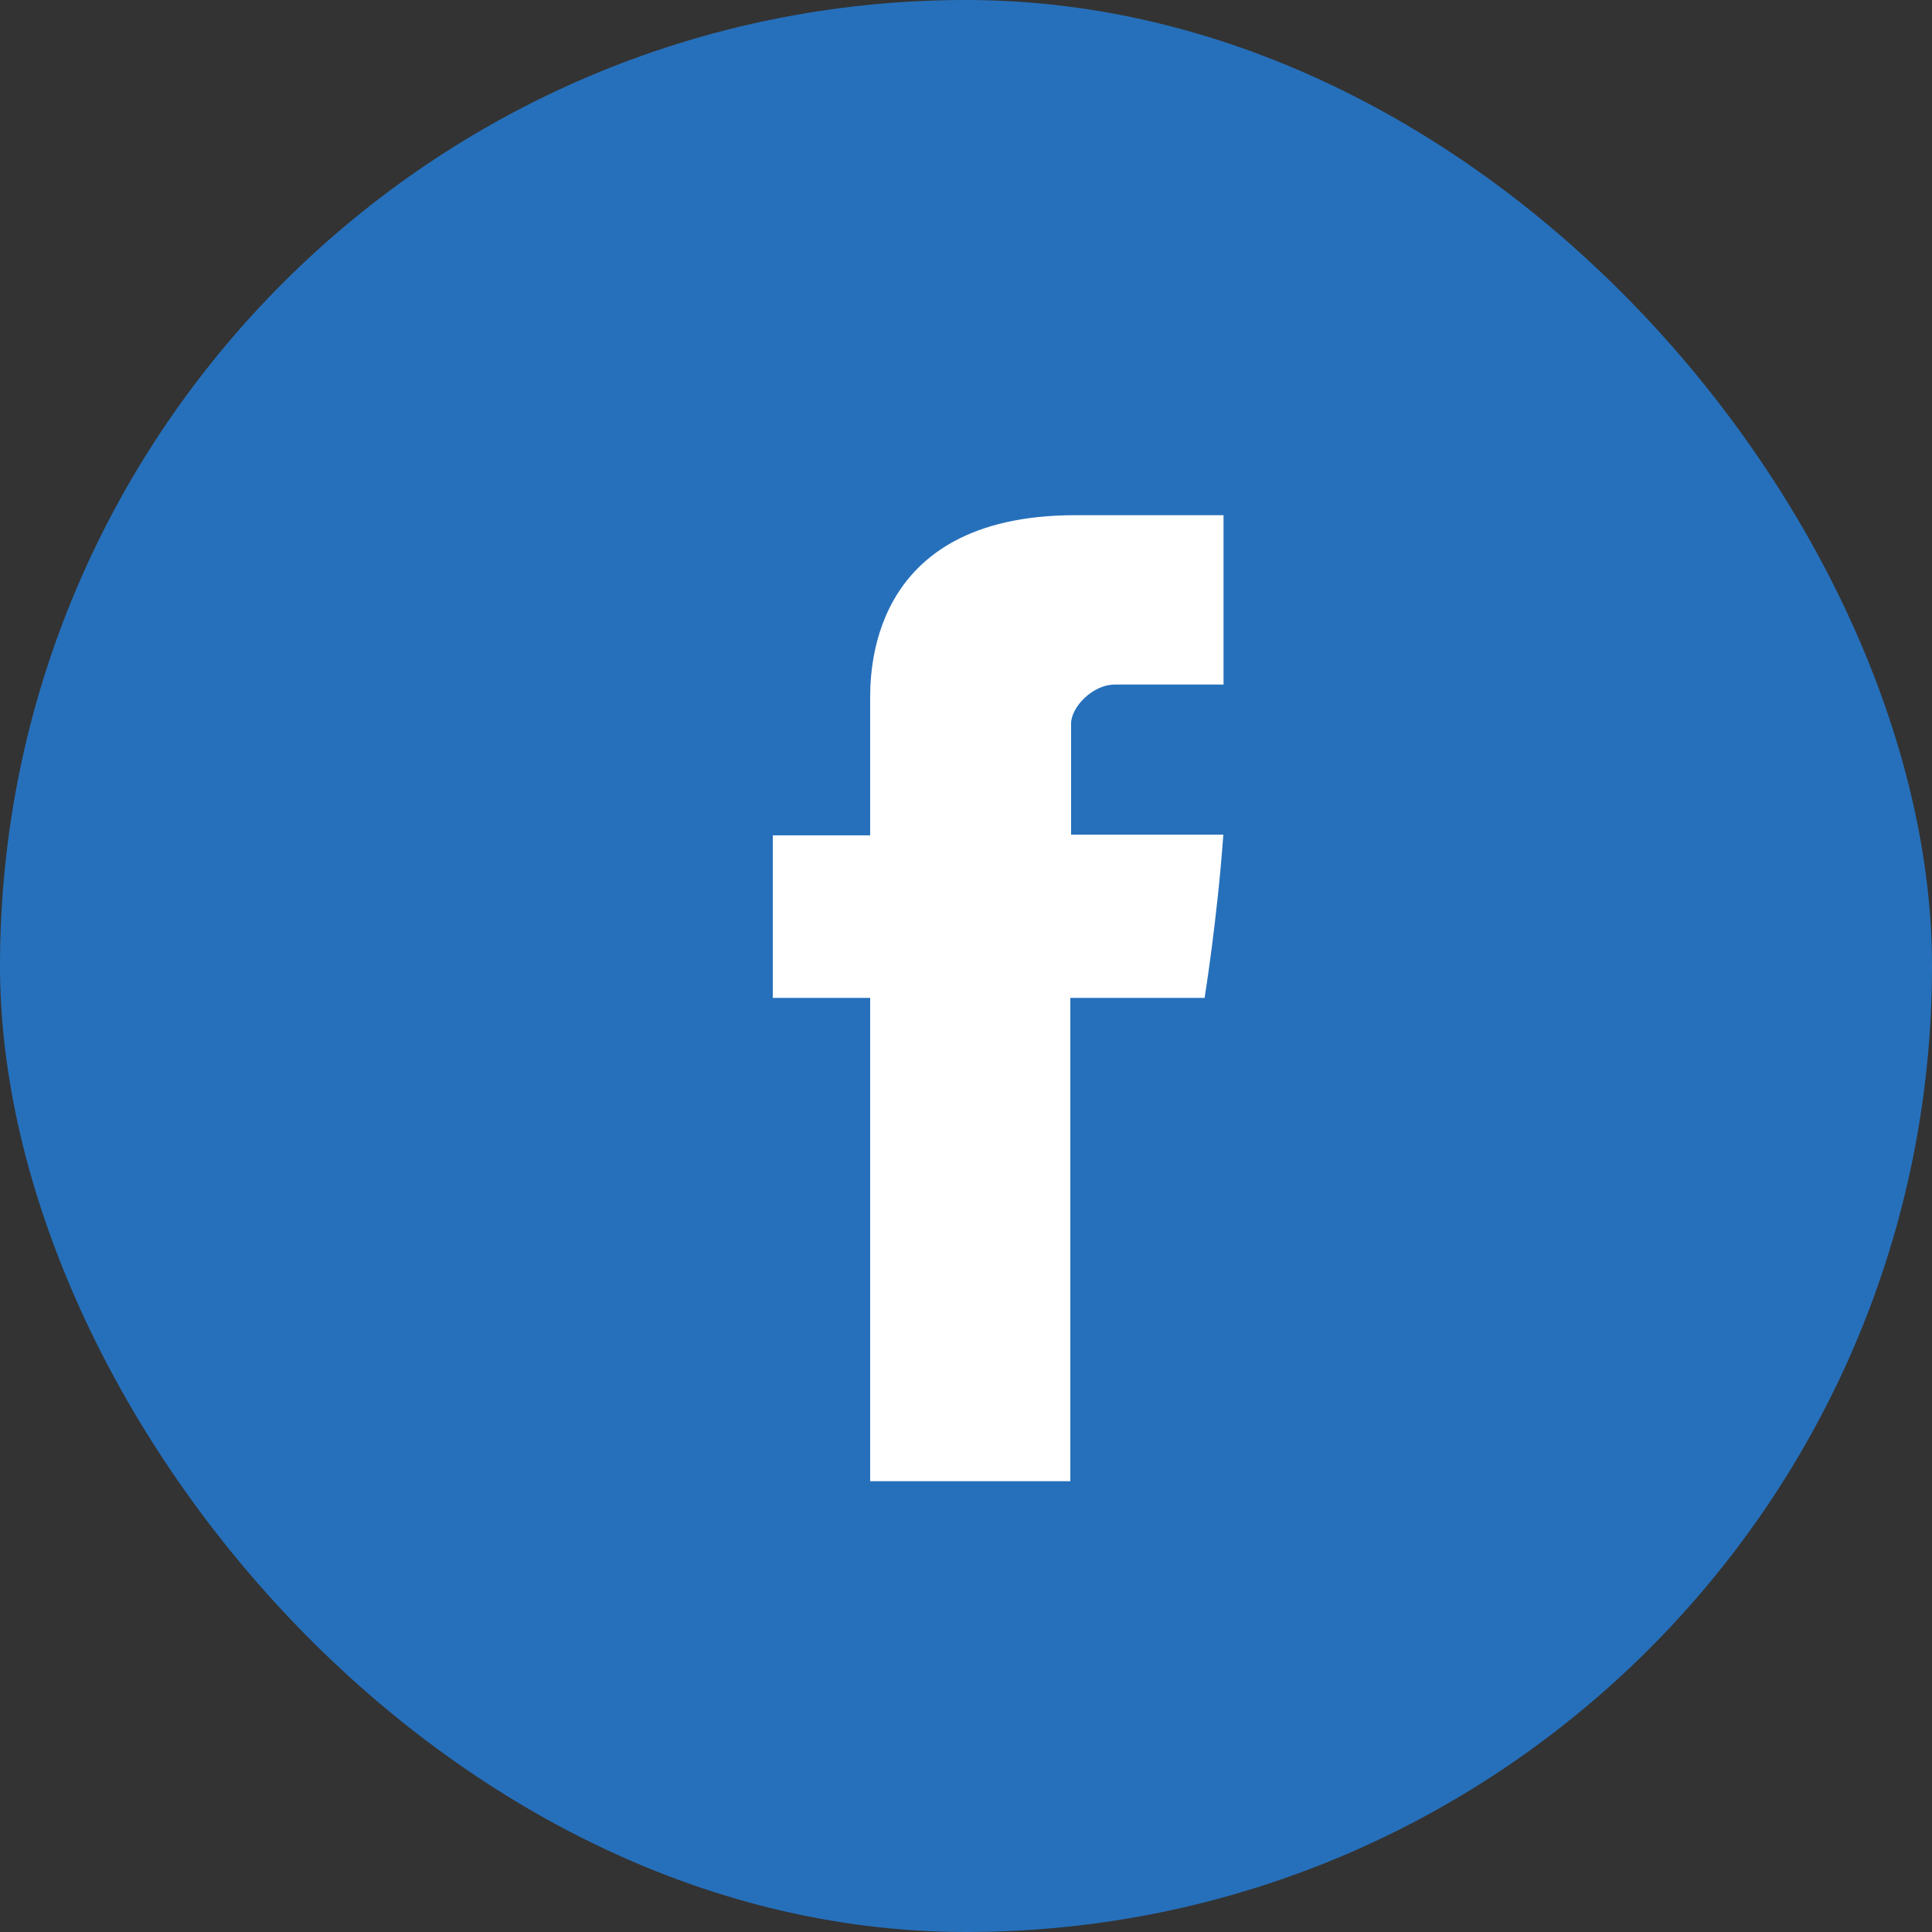
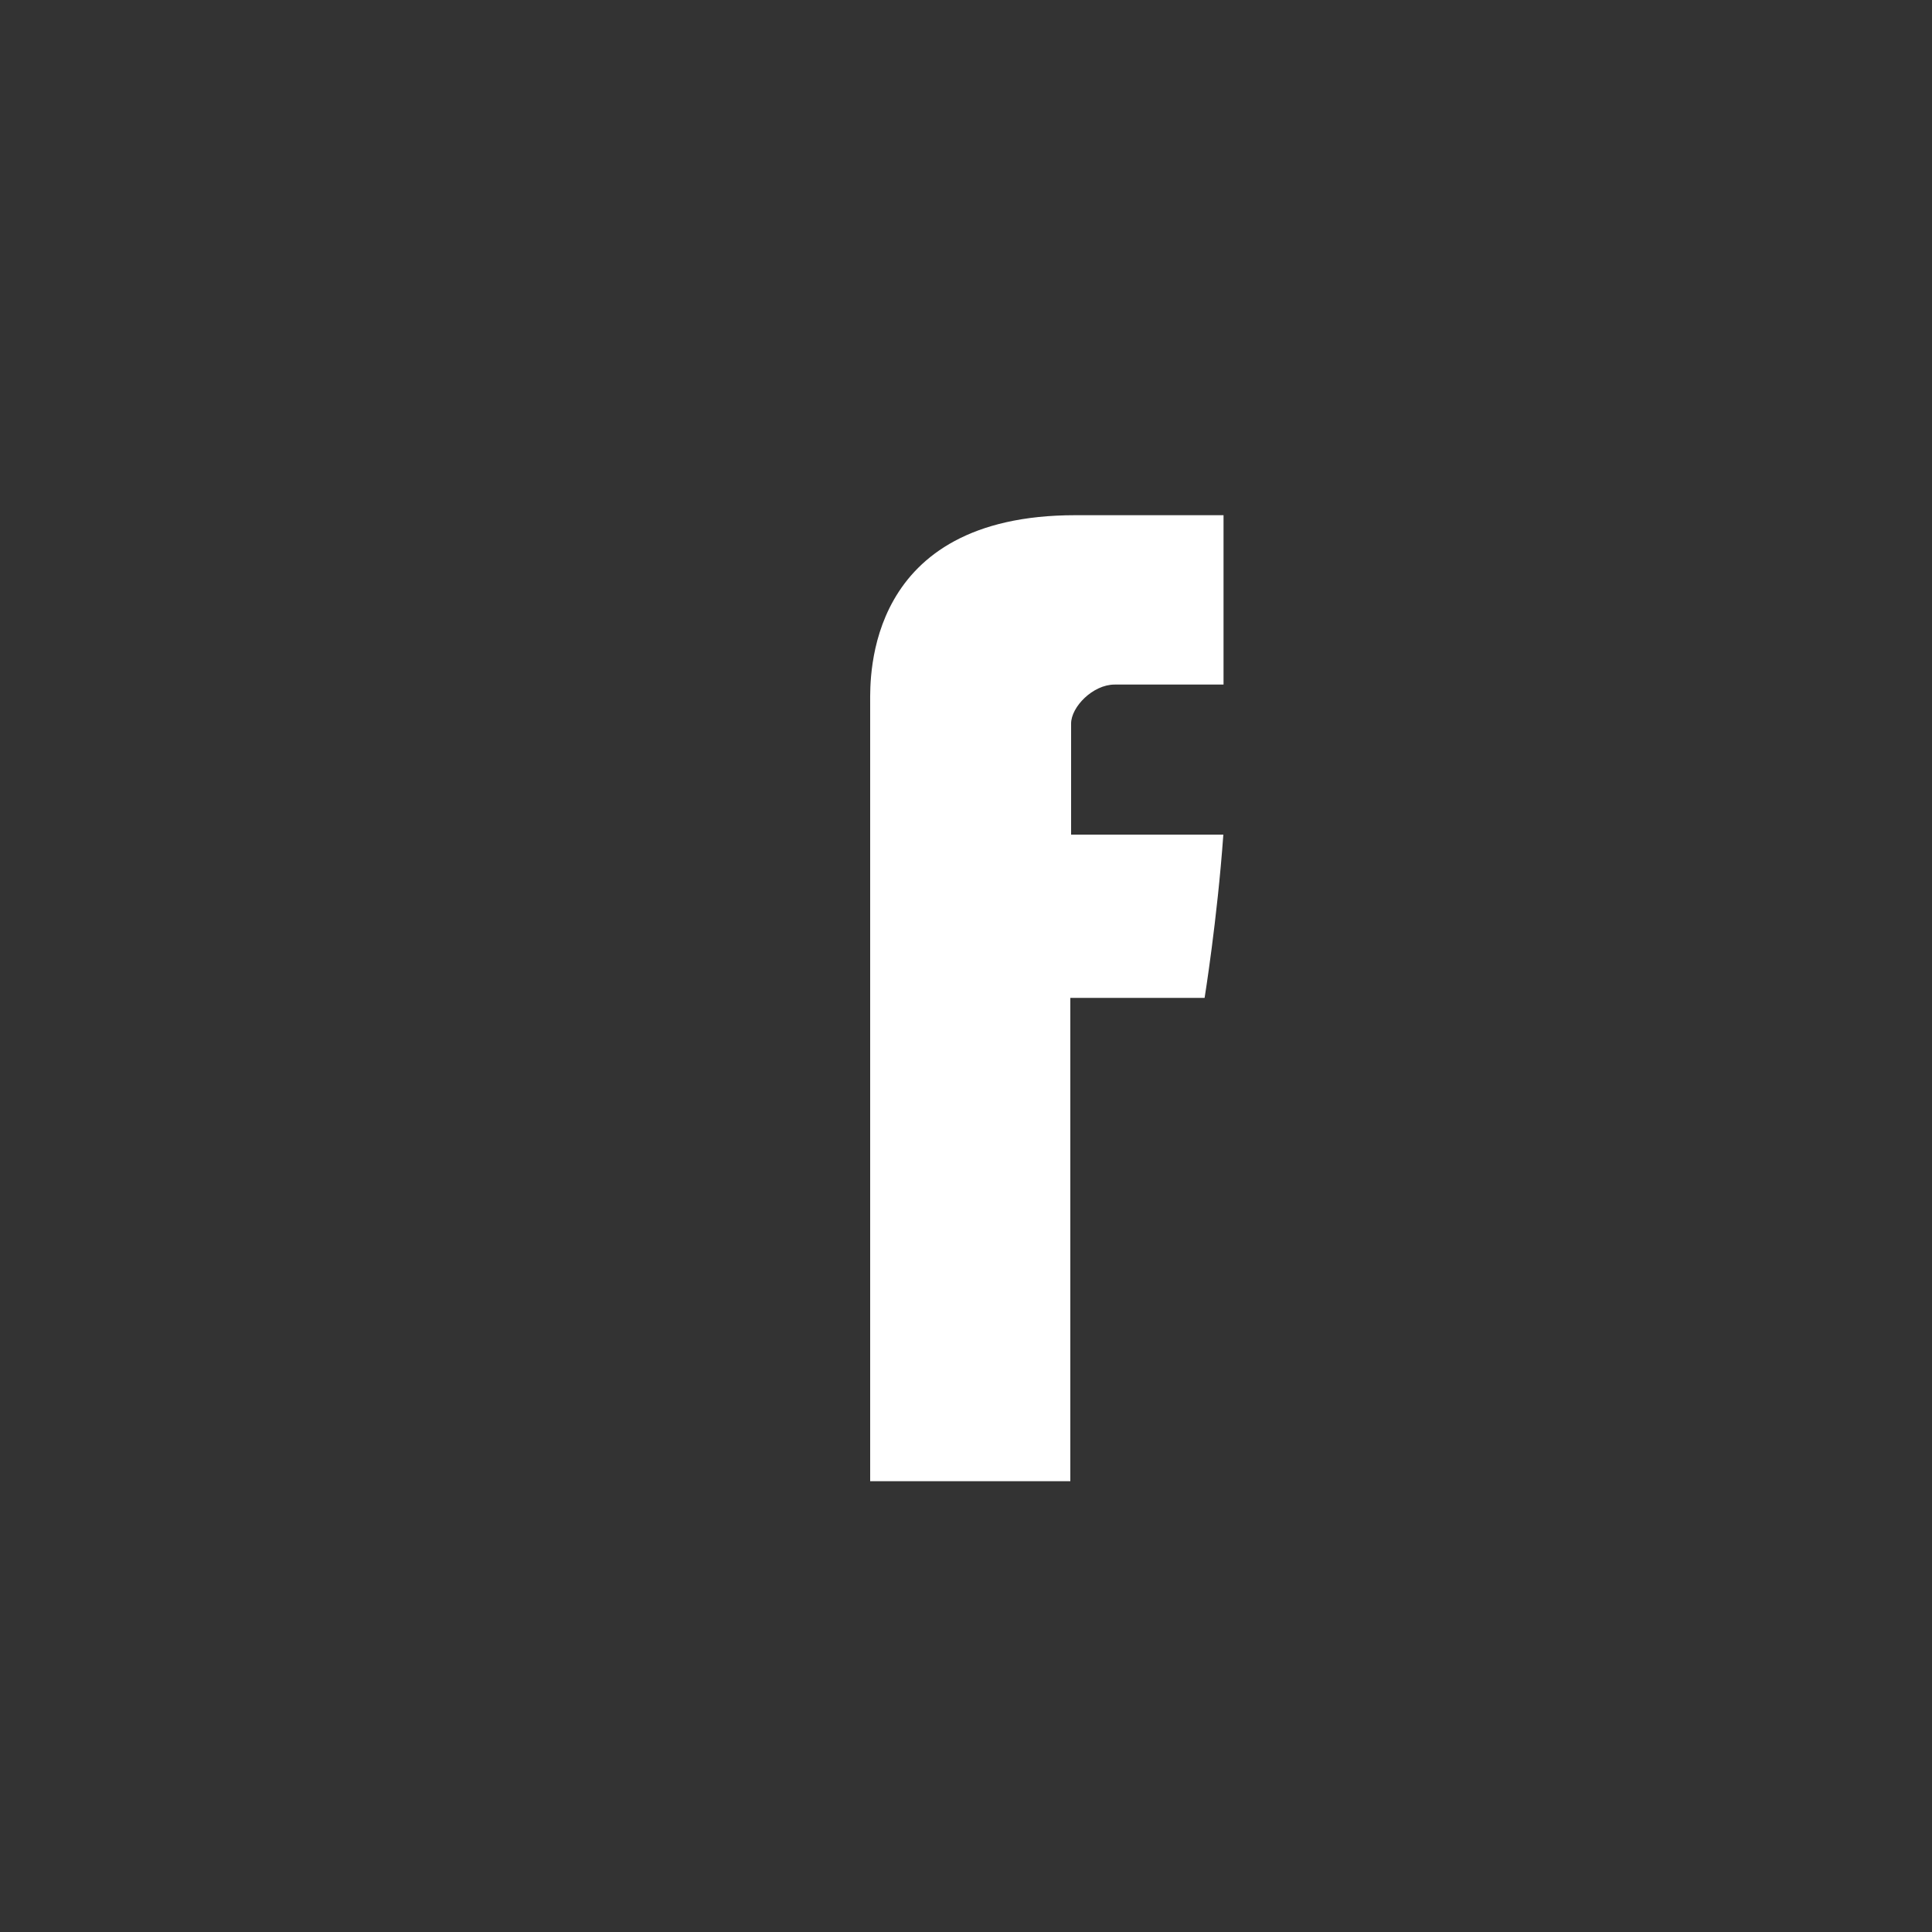
<svg xmlns="http://www.w3.org/2000/svg" width="30" height="30" viewBox="0 0 30 30" fill="none">
  <rect x="0" y="0" width="30" height="30" fill="#333333" stroke="none" />
-   <rect width="30" height="30" rx="15" fill="#2670BB" />
-   <path d="M13.512 10.905V12.971H12V15.495H13.512V23H16.62V15.495H18.705C18.705 15.495 18.901 14.285 18.996 12.96H16.632V11.236C16.632 10.976 16.971 10.63 17.307 10.63H18.999V8H16.697C13.435 8 13.512 10.527 13.512 10.905Z" fill="white" />
+   <path d="M13.512 10.905V12.971H12H13.512V23H16.62V15.495H18.705C18.705 15.495 18.901 14.285 18.996 12.96H16.632V11.236C16.632 10.976 16.971 10.63 17.307 10.63H18.999V8H16.697C13.435 8 13.512 10.527 13.512 10.905Z" fill="white" />
</svg>